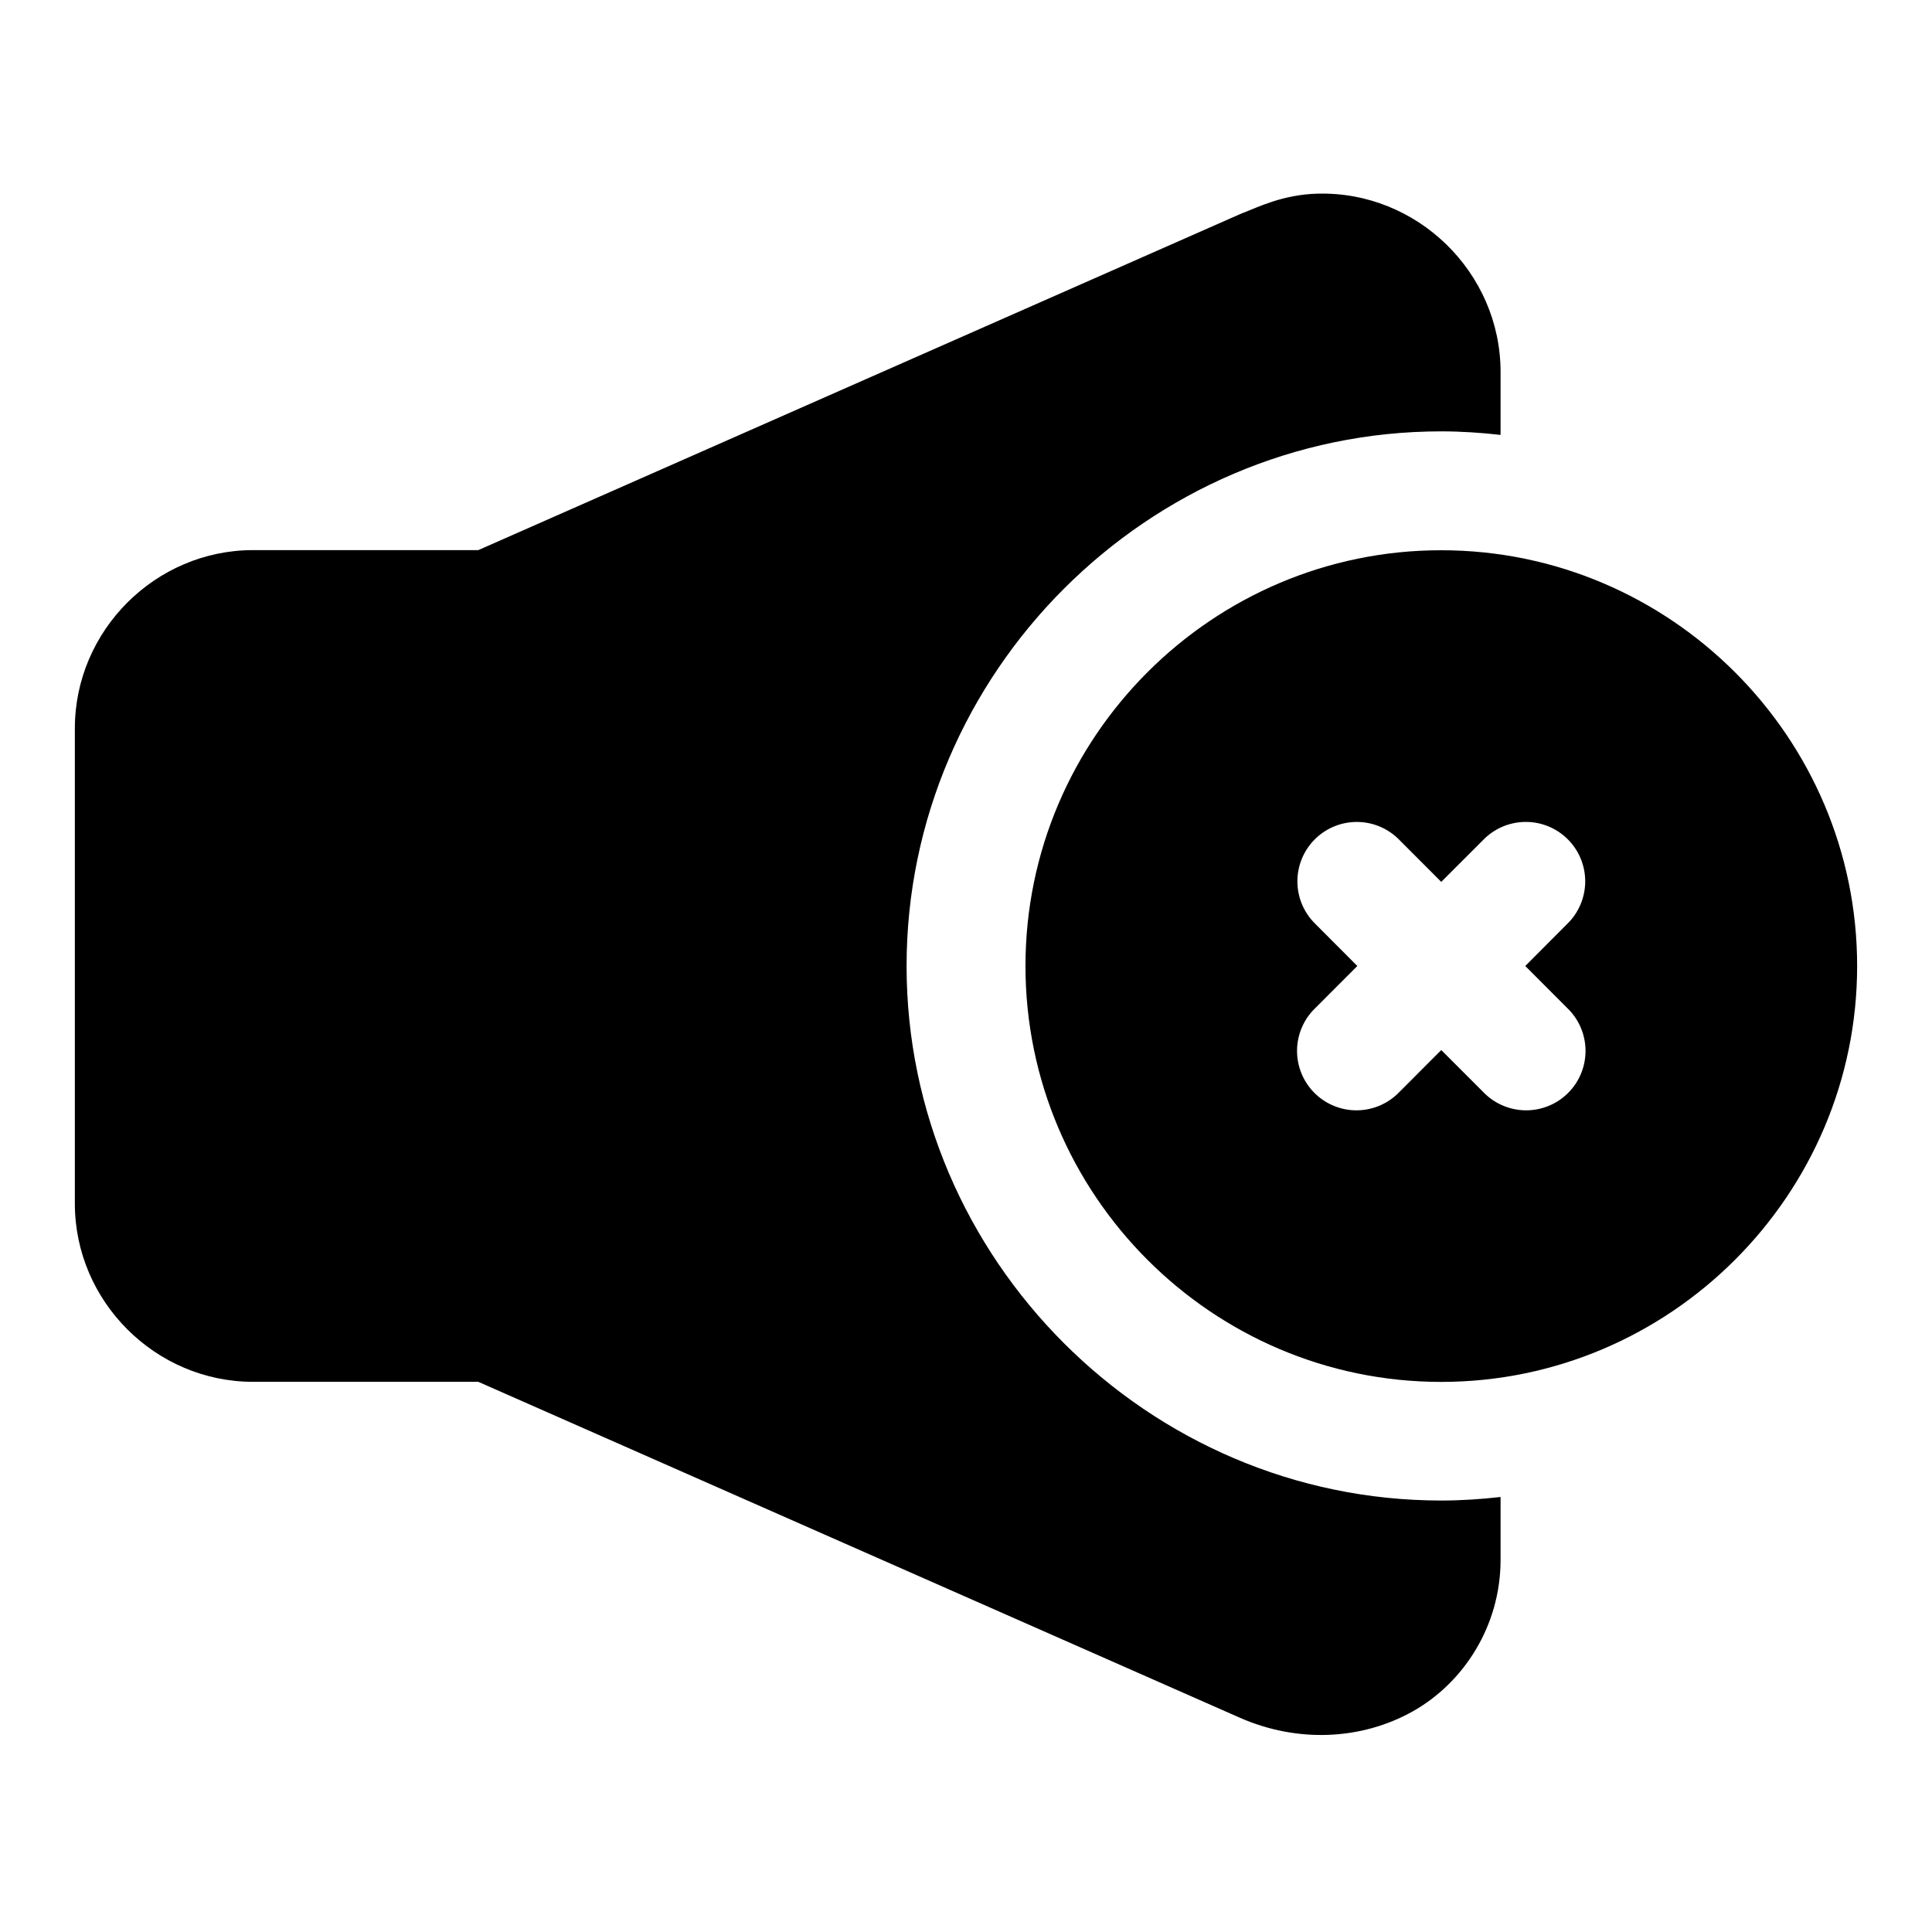
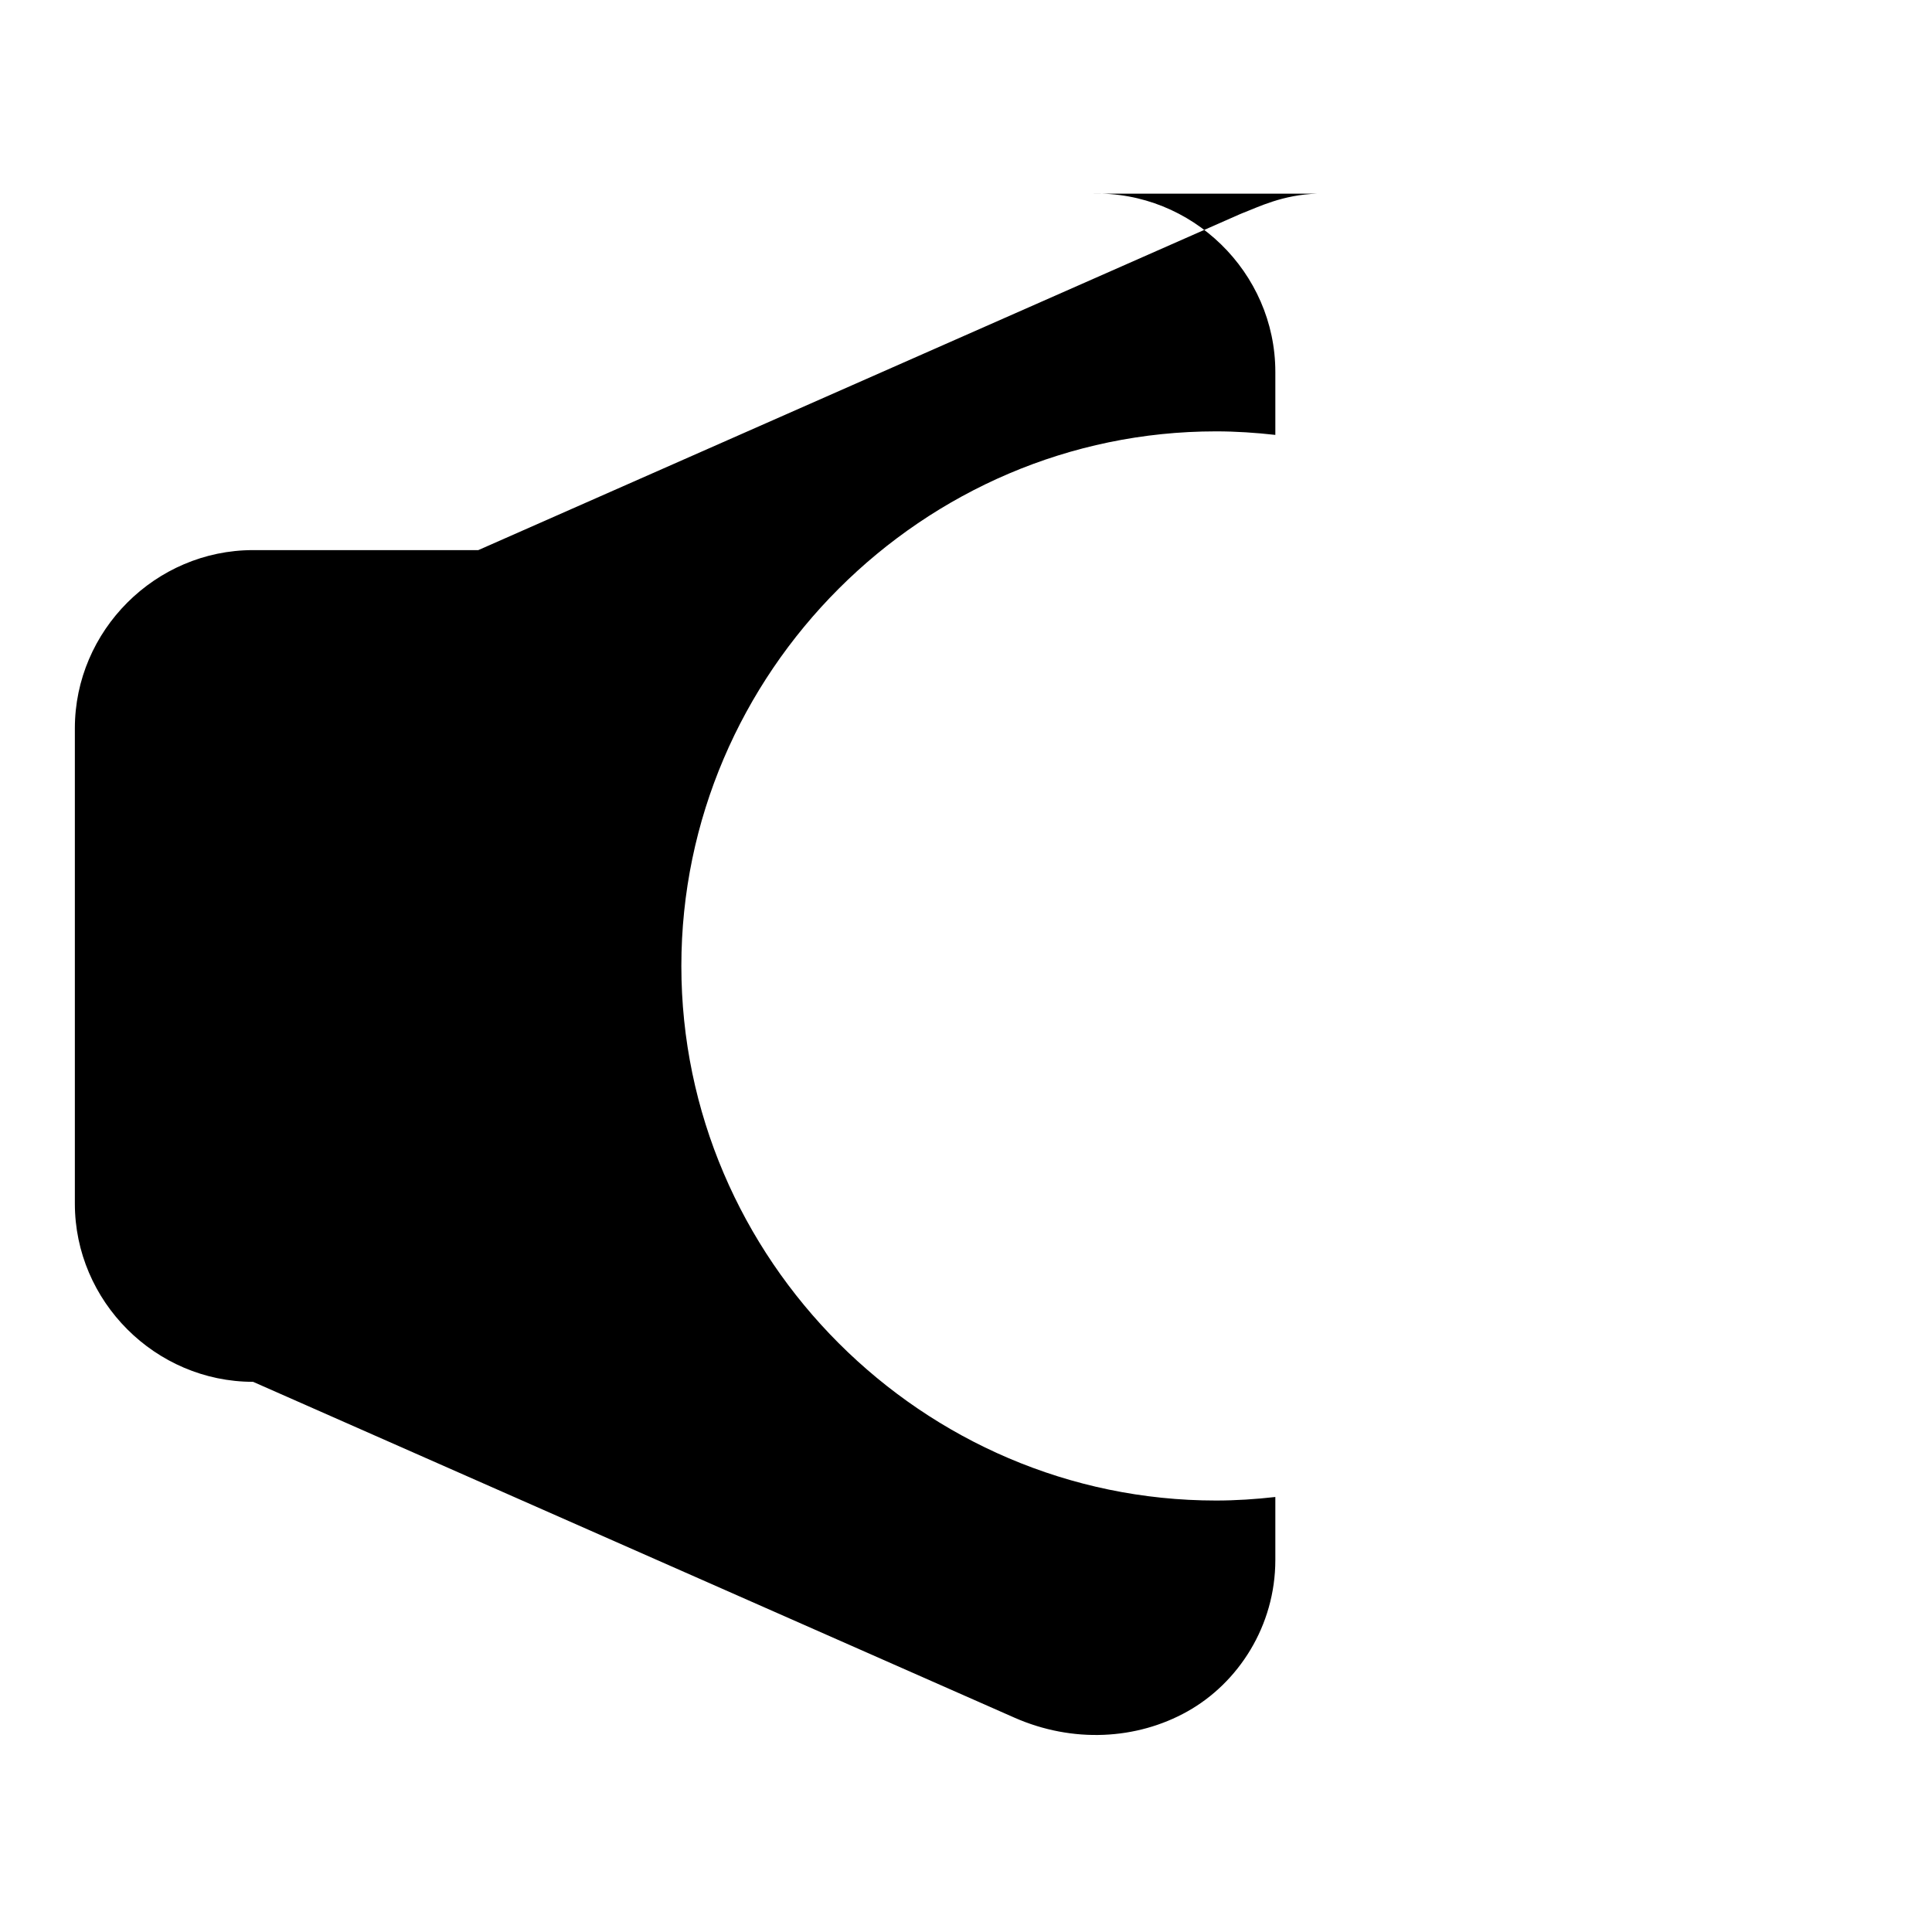
<svg xmlns="http://www.w3.org/2000/svg" fill="#000000" width="800px" height="800px" version="1.1" viewBox="144 144 512 512">
  <g fill-rule="evenodd">
-     <path d="m493.11 195.32c-9.238 0.27-15.648 3.559-19.863 5.168-0.25 0.098-0.496 0.199-0.738 0.309l-201.75 88.988h-59.688c-25.895 0-47.234 21.34-47.234 47.234v125.95c0 25.891 21.34 47.23 47.234 47.23h59.688l201.75 88.992c15.414 6.797 32.383 5.906 45.863-1.648 13.48-7.551 23.293-22.641 23.293-40.141v-16.684c-5.176 0.582-10.426 0.938-15.742 0.938-77.699 0-141.67-63.969-141.67-141.66 0-77.699 63.969-141.68 141.67-141.68 5.316 0 10.566 0.355 15.742 0.938v-16.68c0-26.398-22.148-47.988-48.555-47.25z" />
-     <path d="m525.92 289.82c-60.68 0-110.16 49.5-110.16 110.18s49.484 110.22 110.16 110.22 110.24-49.543 110.24-110.22-49.559-110.18-110.24-110.18zm-22.418 72.004c4.266-0.02 8.352 1.695 11.332 4.75l11.113 11.129 11.133-11.129c2.852-2.926 6.727-4.629 10.809-4.75 4.25-0.129 8.371 1.473 11.426 4.434 3.055 2.961 4.777 7.031 4.785 11.281 0.004 4.254-1.711 8.328-4.758 11.297l-11.129 11.164 11.129 11.145c3.055 2.93 4.797 6.969 4.84 11.199 0.043 4.231-1.617 8.301-4.609 11.293-2.992 2.992-7.062 4.656-11.293 4.613-4.231-0.047-8.27-1.789-11.199-4.84l-11.133-11.133-11.113 11.133c-2.934 3.051-6.969 4.797-11.199 4.84s-8.301-1.621-11.293-4.613c-2.992-2.992-4.656-7.062-4.613-11.293s1.789-8.27 4.84-11.199l11.133-11.145-11.133-11.164c-2.996-2.926-4.707-6.93-4.746-11.117-0.039-4.191 1.594-8.227 4.535-11.207 2.941-2.984 6.953-4.672 11.145-4.688z" />
+     <path d="m493.11 195.32c-9.238 0.27-15.648 3.559-19.863 5.168-0.25 0.098-0.496 0.199-0.738 0.309l-201.75 88.988h-59.688c-25.895 0-47.234 21.34-47.234 47.234v125.95c0 25.891 21.34 47.23 47.234 47.23l201.75 88.992c15.414 6.797 32.383 5.906 45.863-1.648 13.48-7.551 23.293-22.641 23.293-40.141v-16.684c-5.176 0.582-10.426 0.938-15.742 0.938-77.699 0-141.67-63.969-141.67-141.66 0-77.699 63.969-141.68 141.67-141.68 5.316 0 10.566 0.355 15.742 0.938v-16.68c0-26.398-22.148-47.988-48.555-47.25z" />
  </g>
</svg>